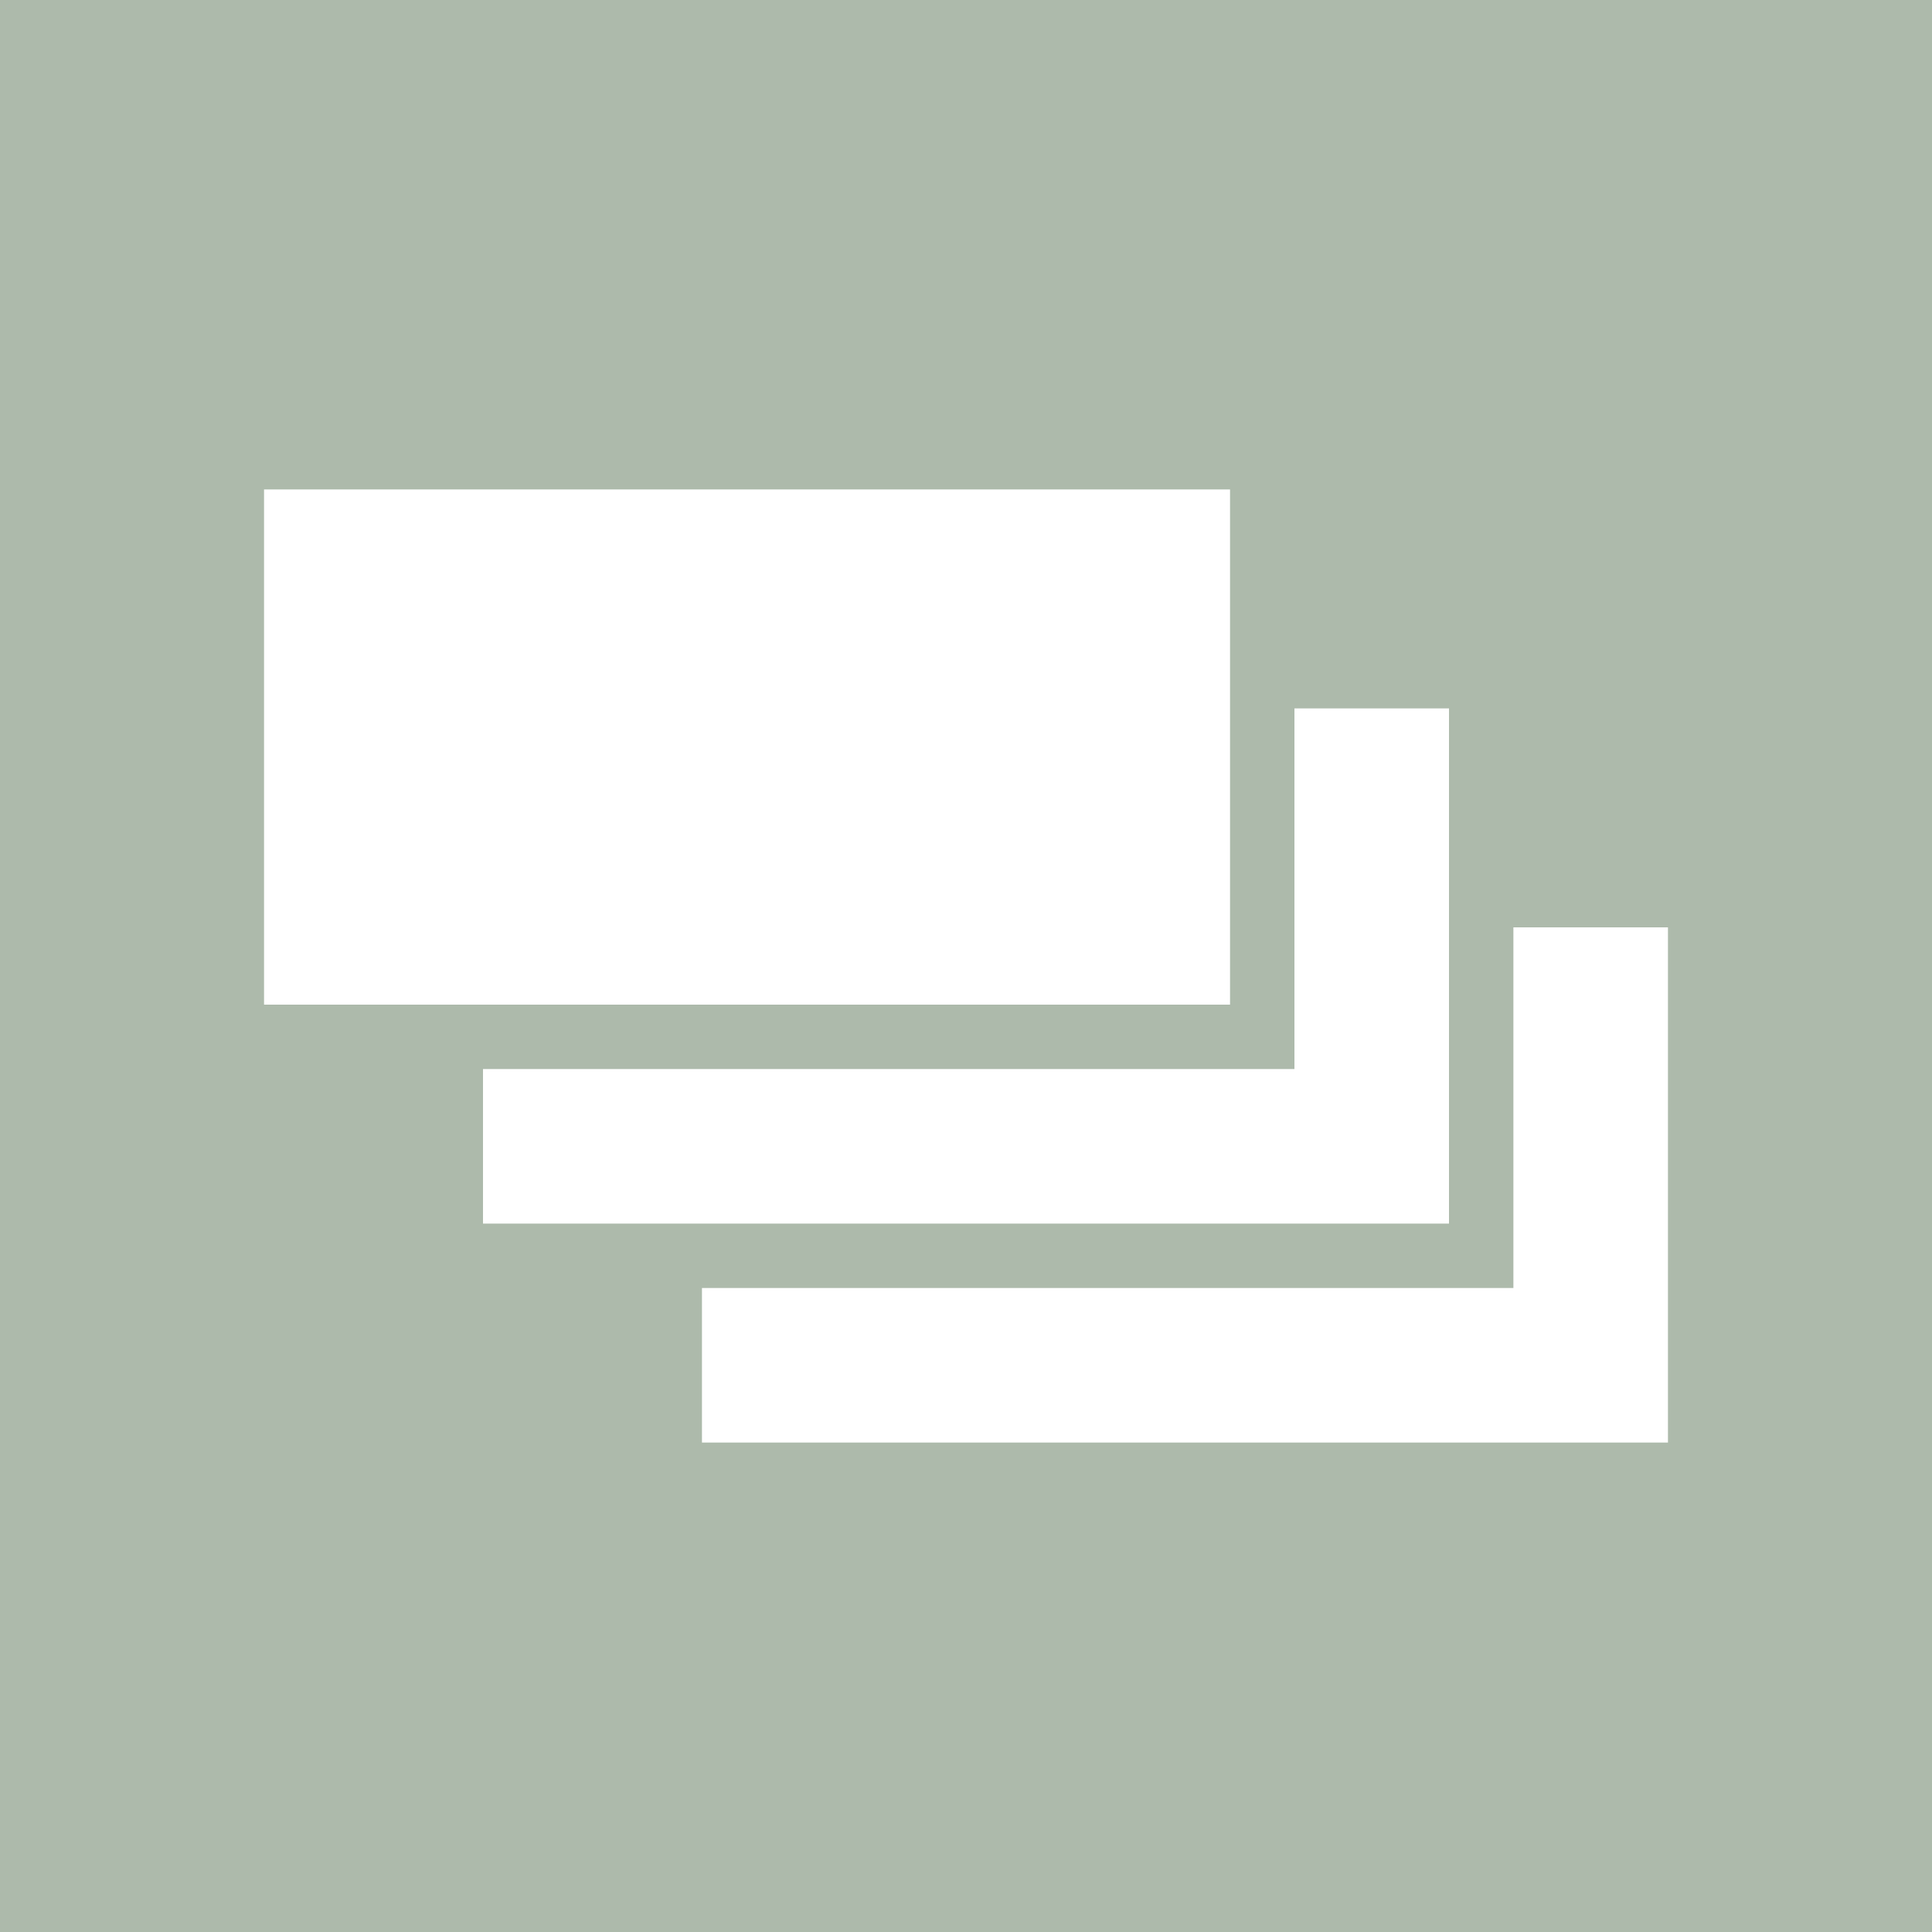
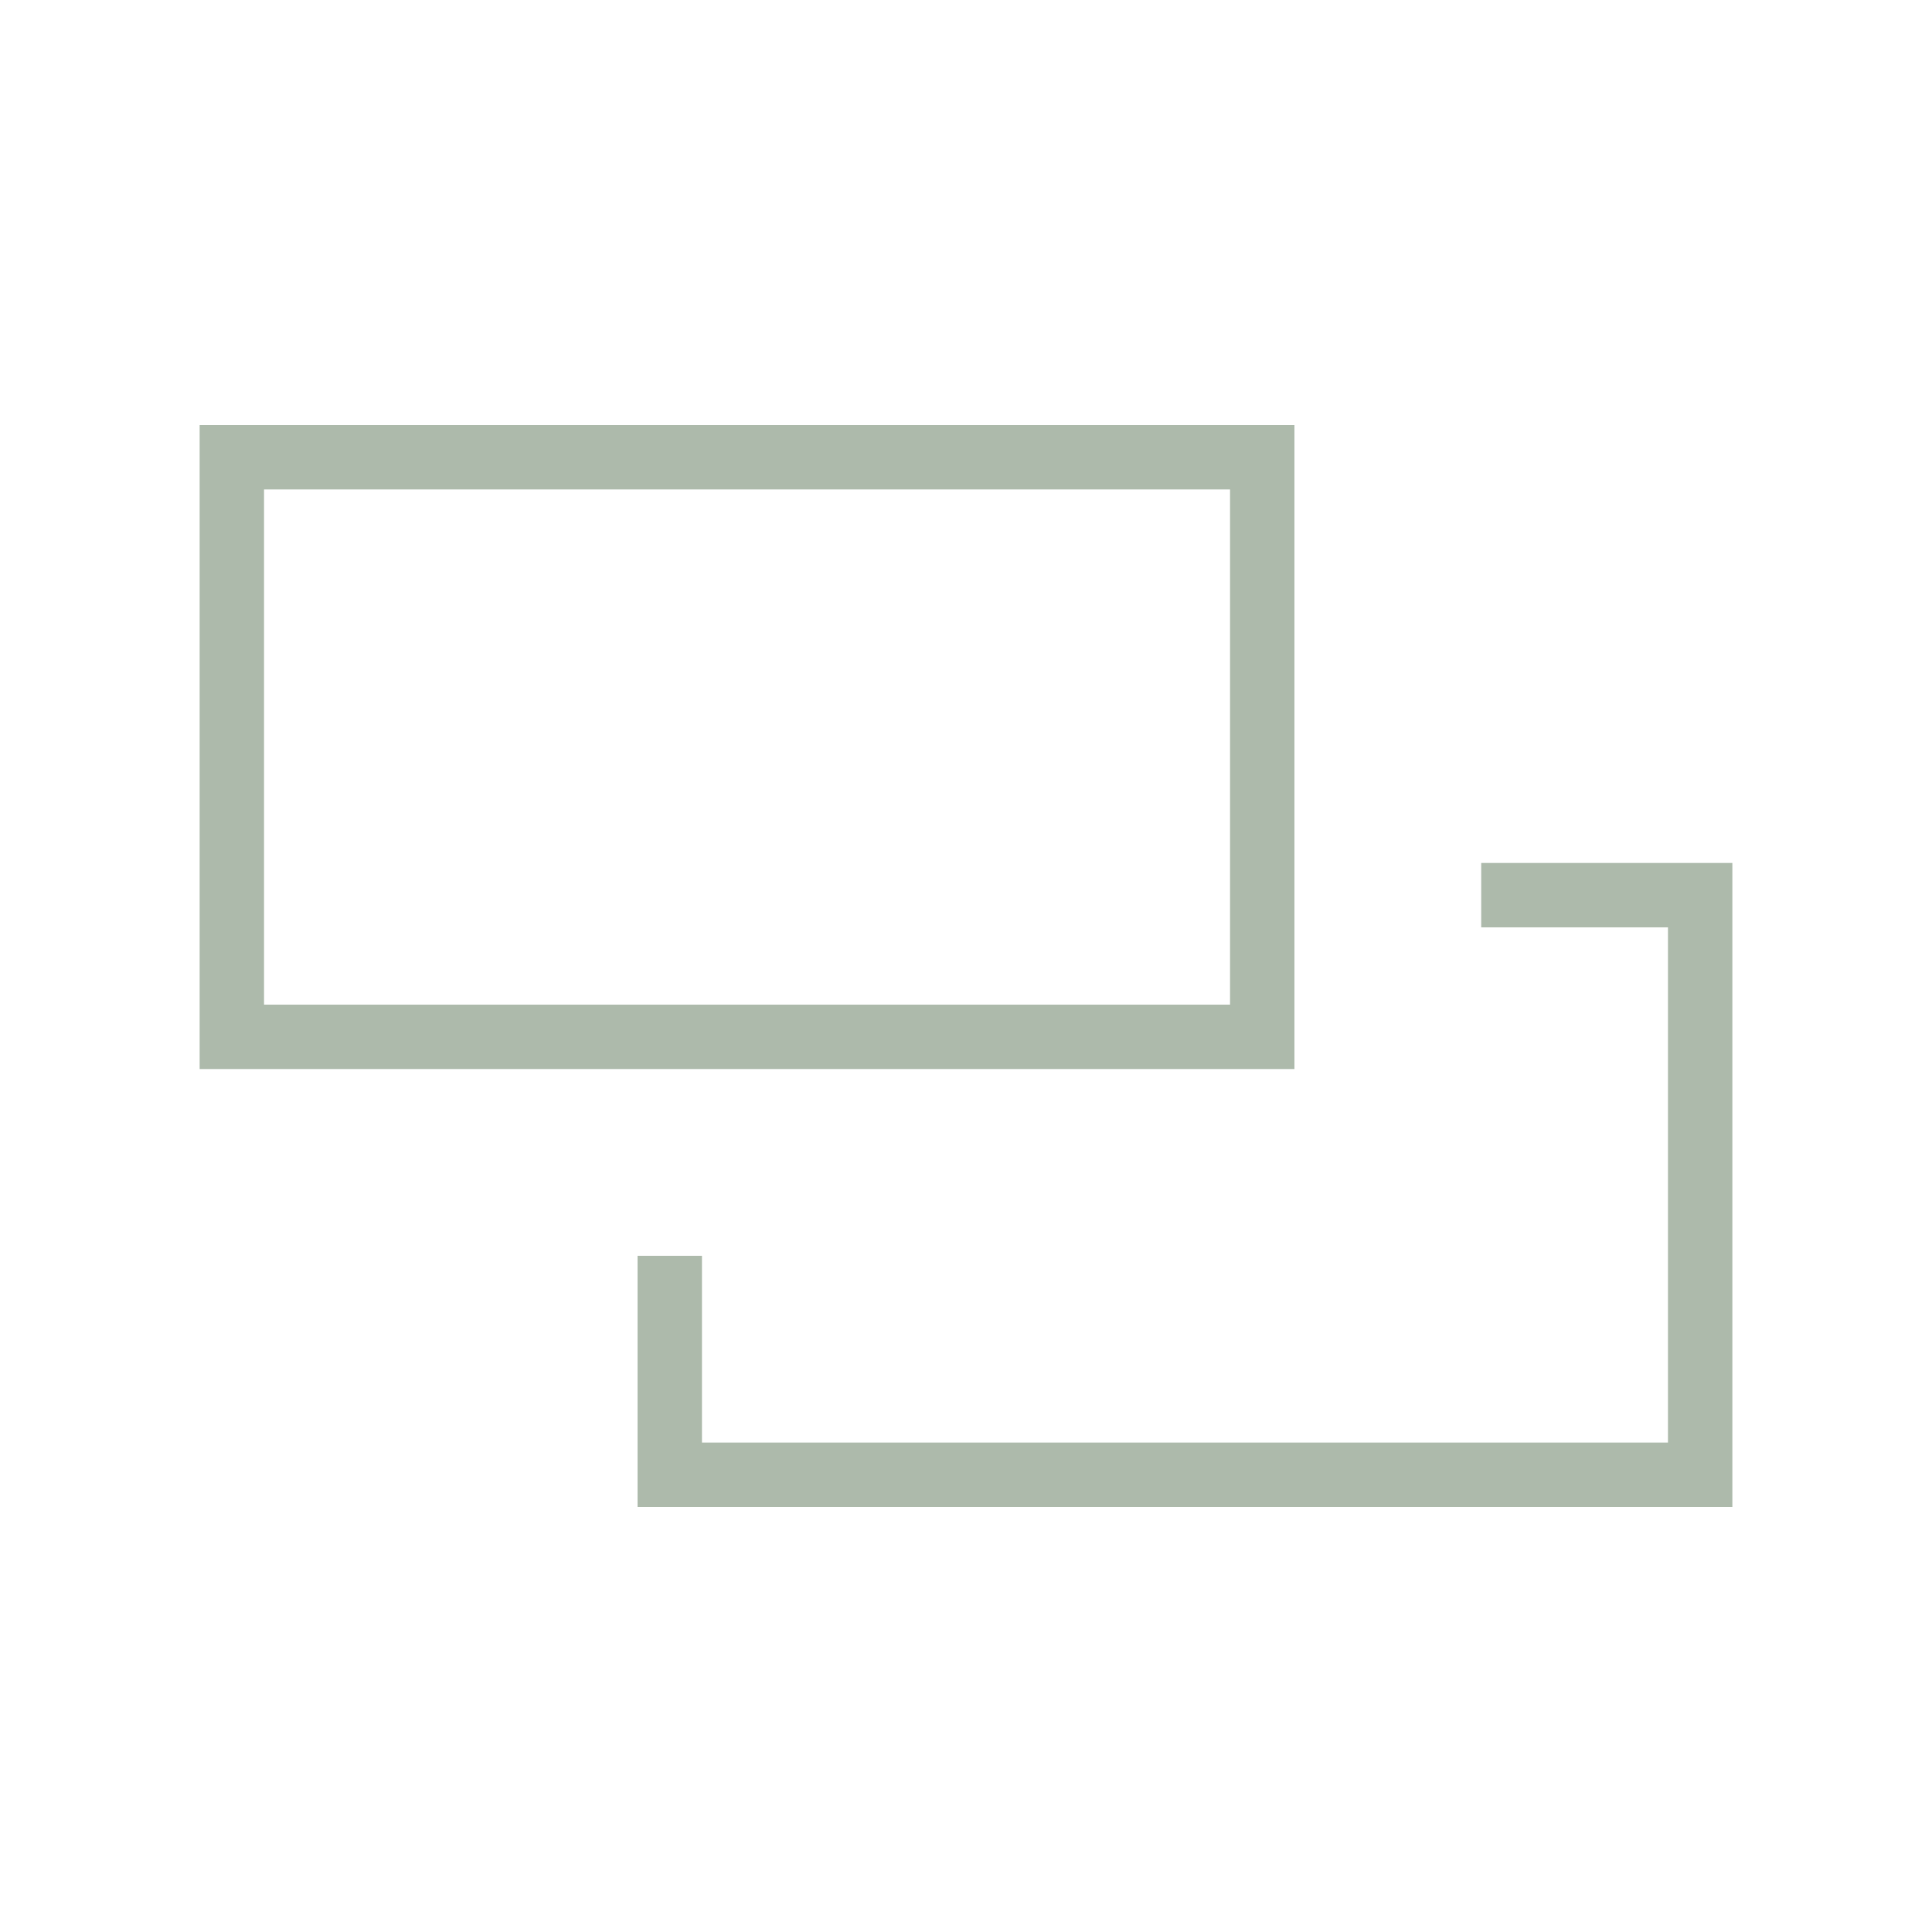
<svg xmlns="http://www.w3.org/2000/svg" version="1.1" id="Livello_1" x="0px" y="0px" viewBox="0 0 30 30" style="enable-background:new 0 0 30 30;" xml:space="preserve">
  <style type="text/css">
	.st0{fill:#ADBAAB;}
	.st1{fill:#FFFFFF;}
	.st2{fill:none;stroke:#ADBAAB;}
</style>
  <g>
-     <rect class="st0" width="30" height="30" />
    <rect x="10.4" y="13.9" class="st1" width="16" height="9" />
    <rect x="10.4" y="13.9" class="st2" width="16" height="9" />
    <rect x="7" y="10.5" class="st1" width="16" height="9" />
-     <rect x="7" y="10.5" class="st2" width="16" height="9" />
    <rect x="3.6" y="7.1" class="st1" width="16" height="9" />
    <rect x="3.6" y="7.1" class="st2" width="16" height="9" />
  </g>
</svg>